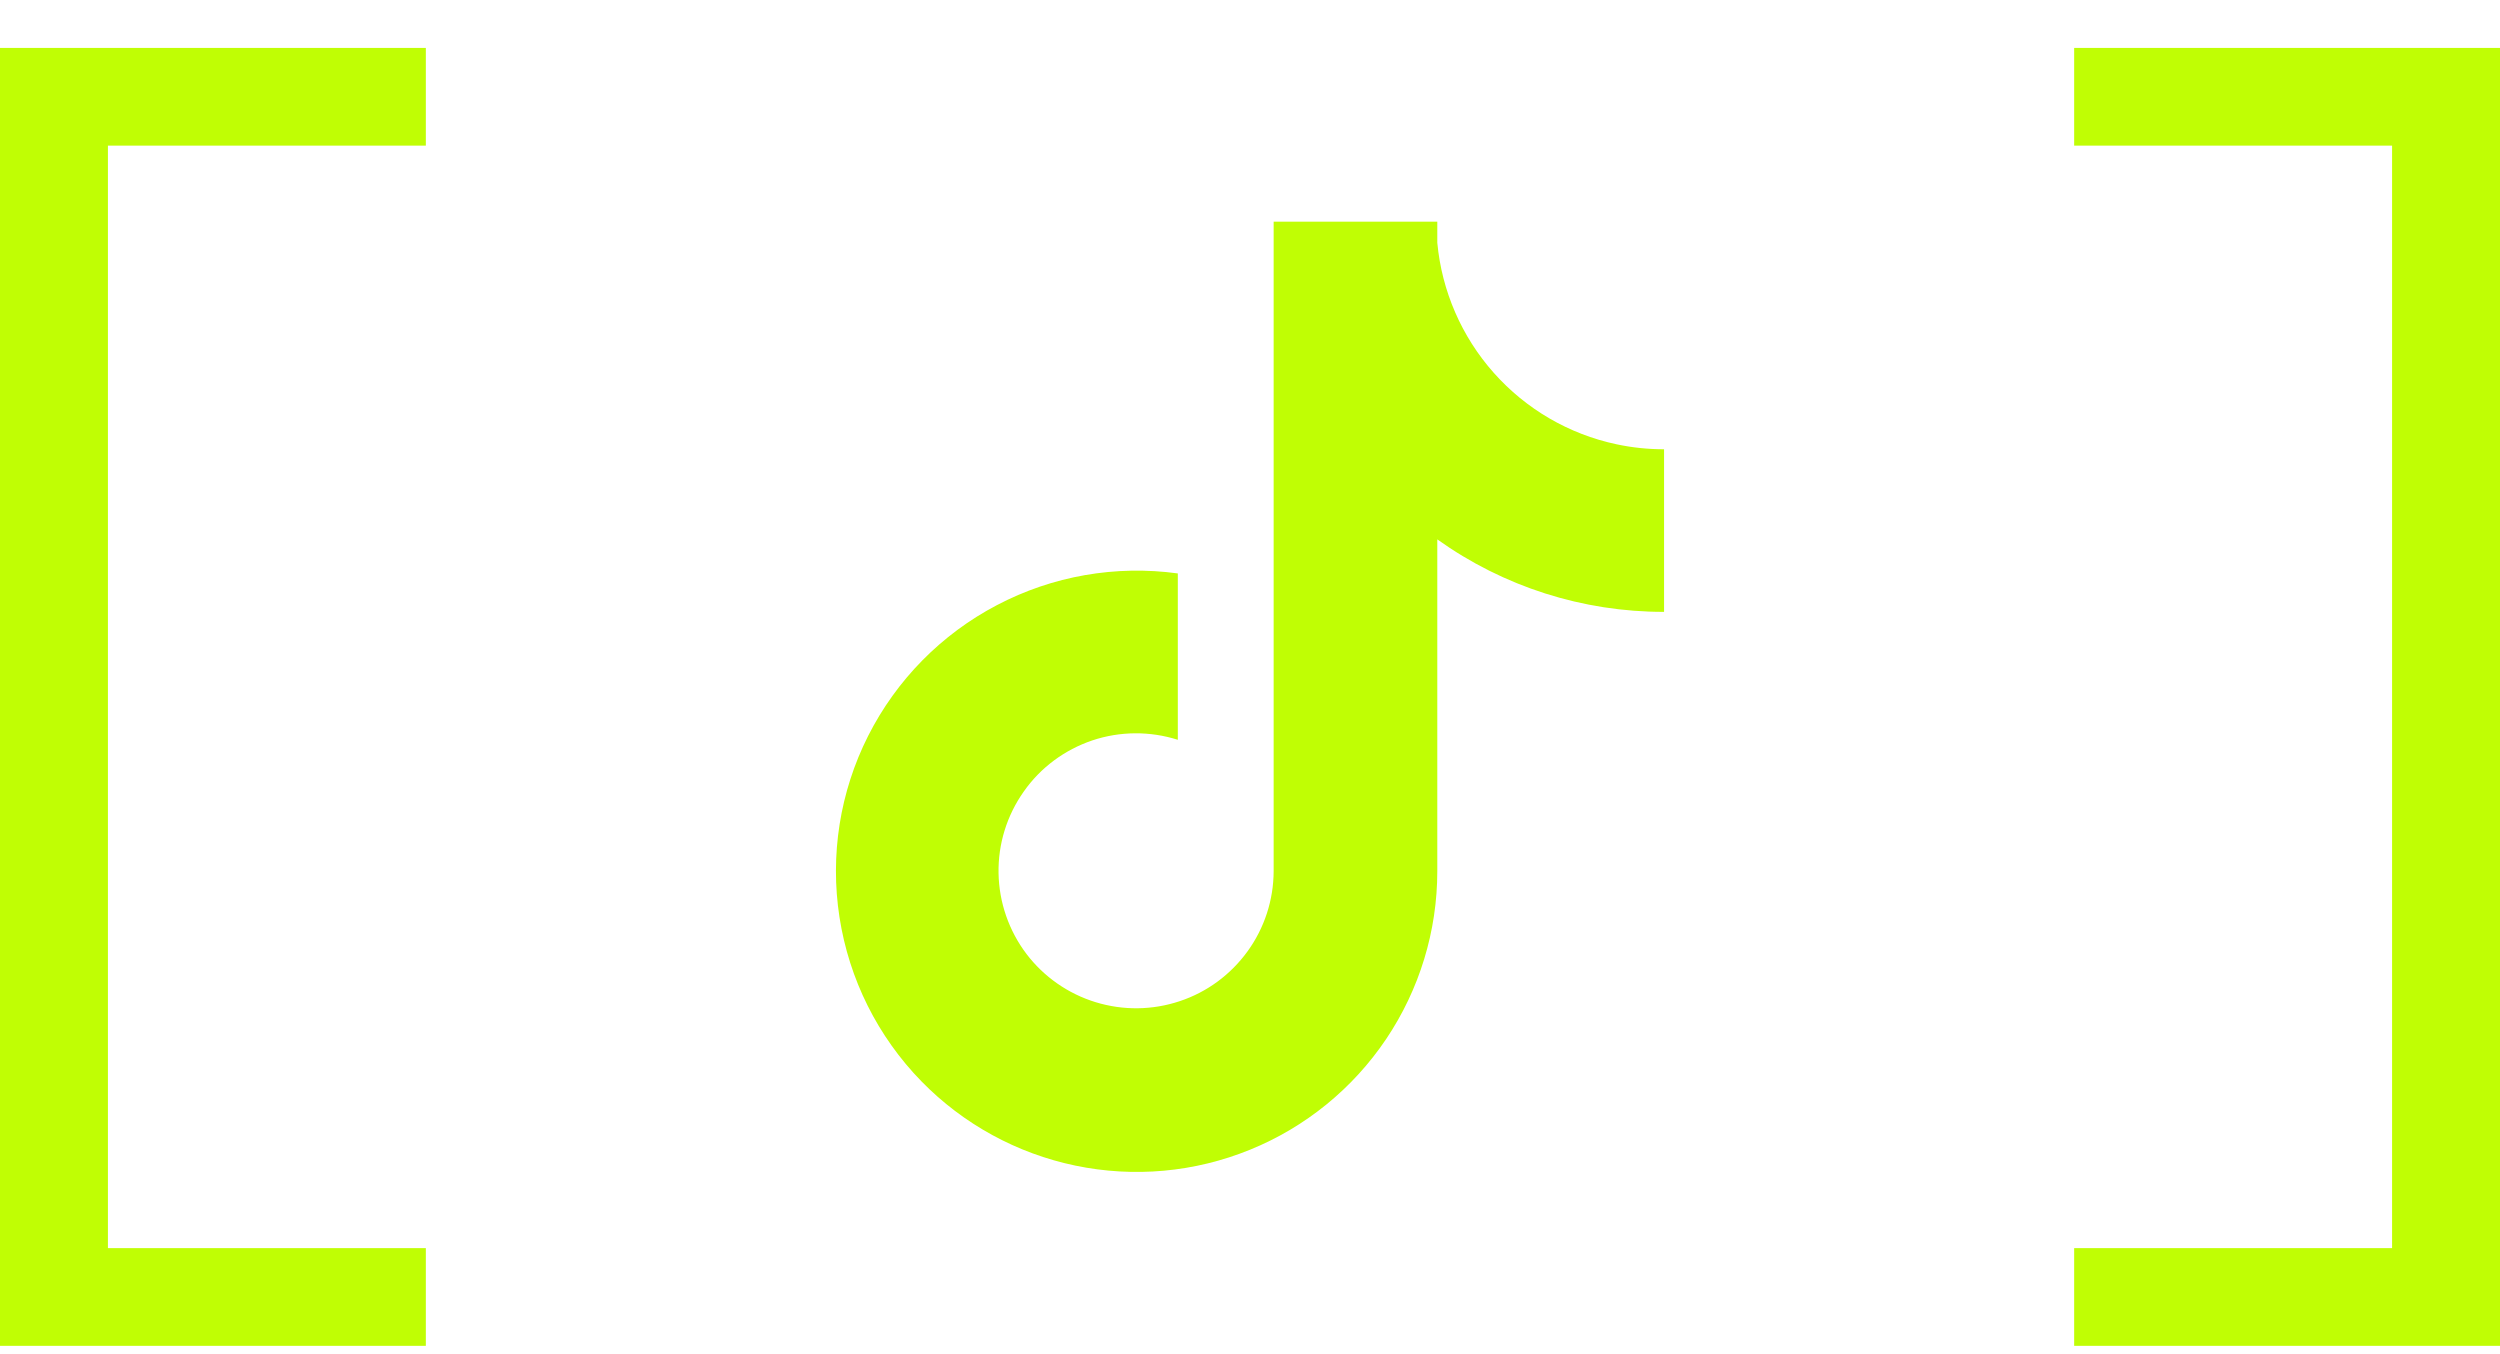
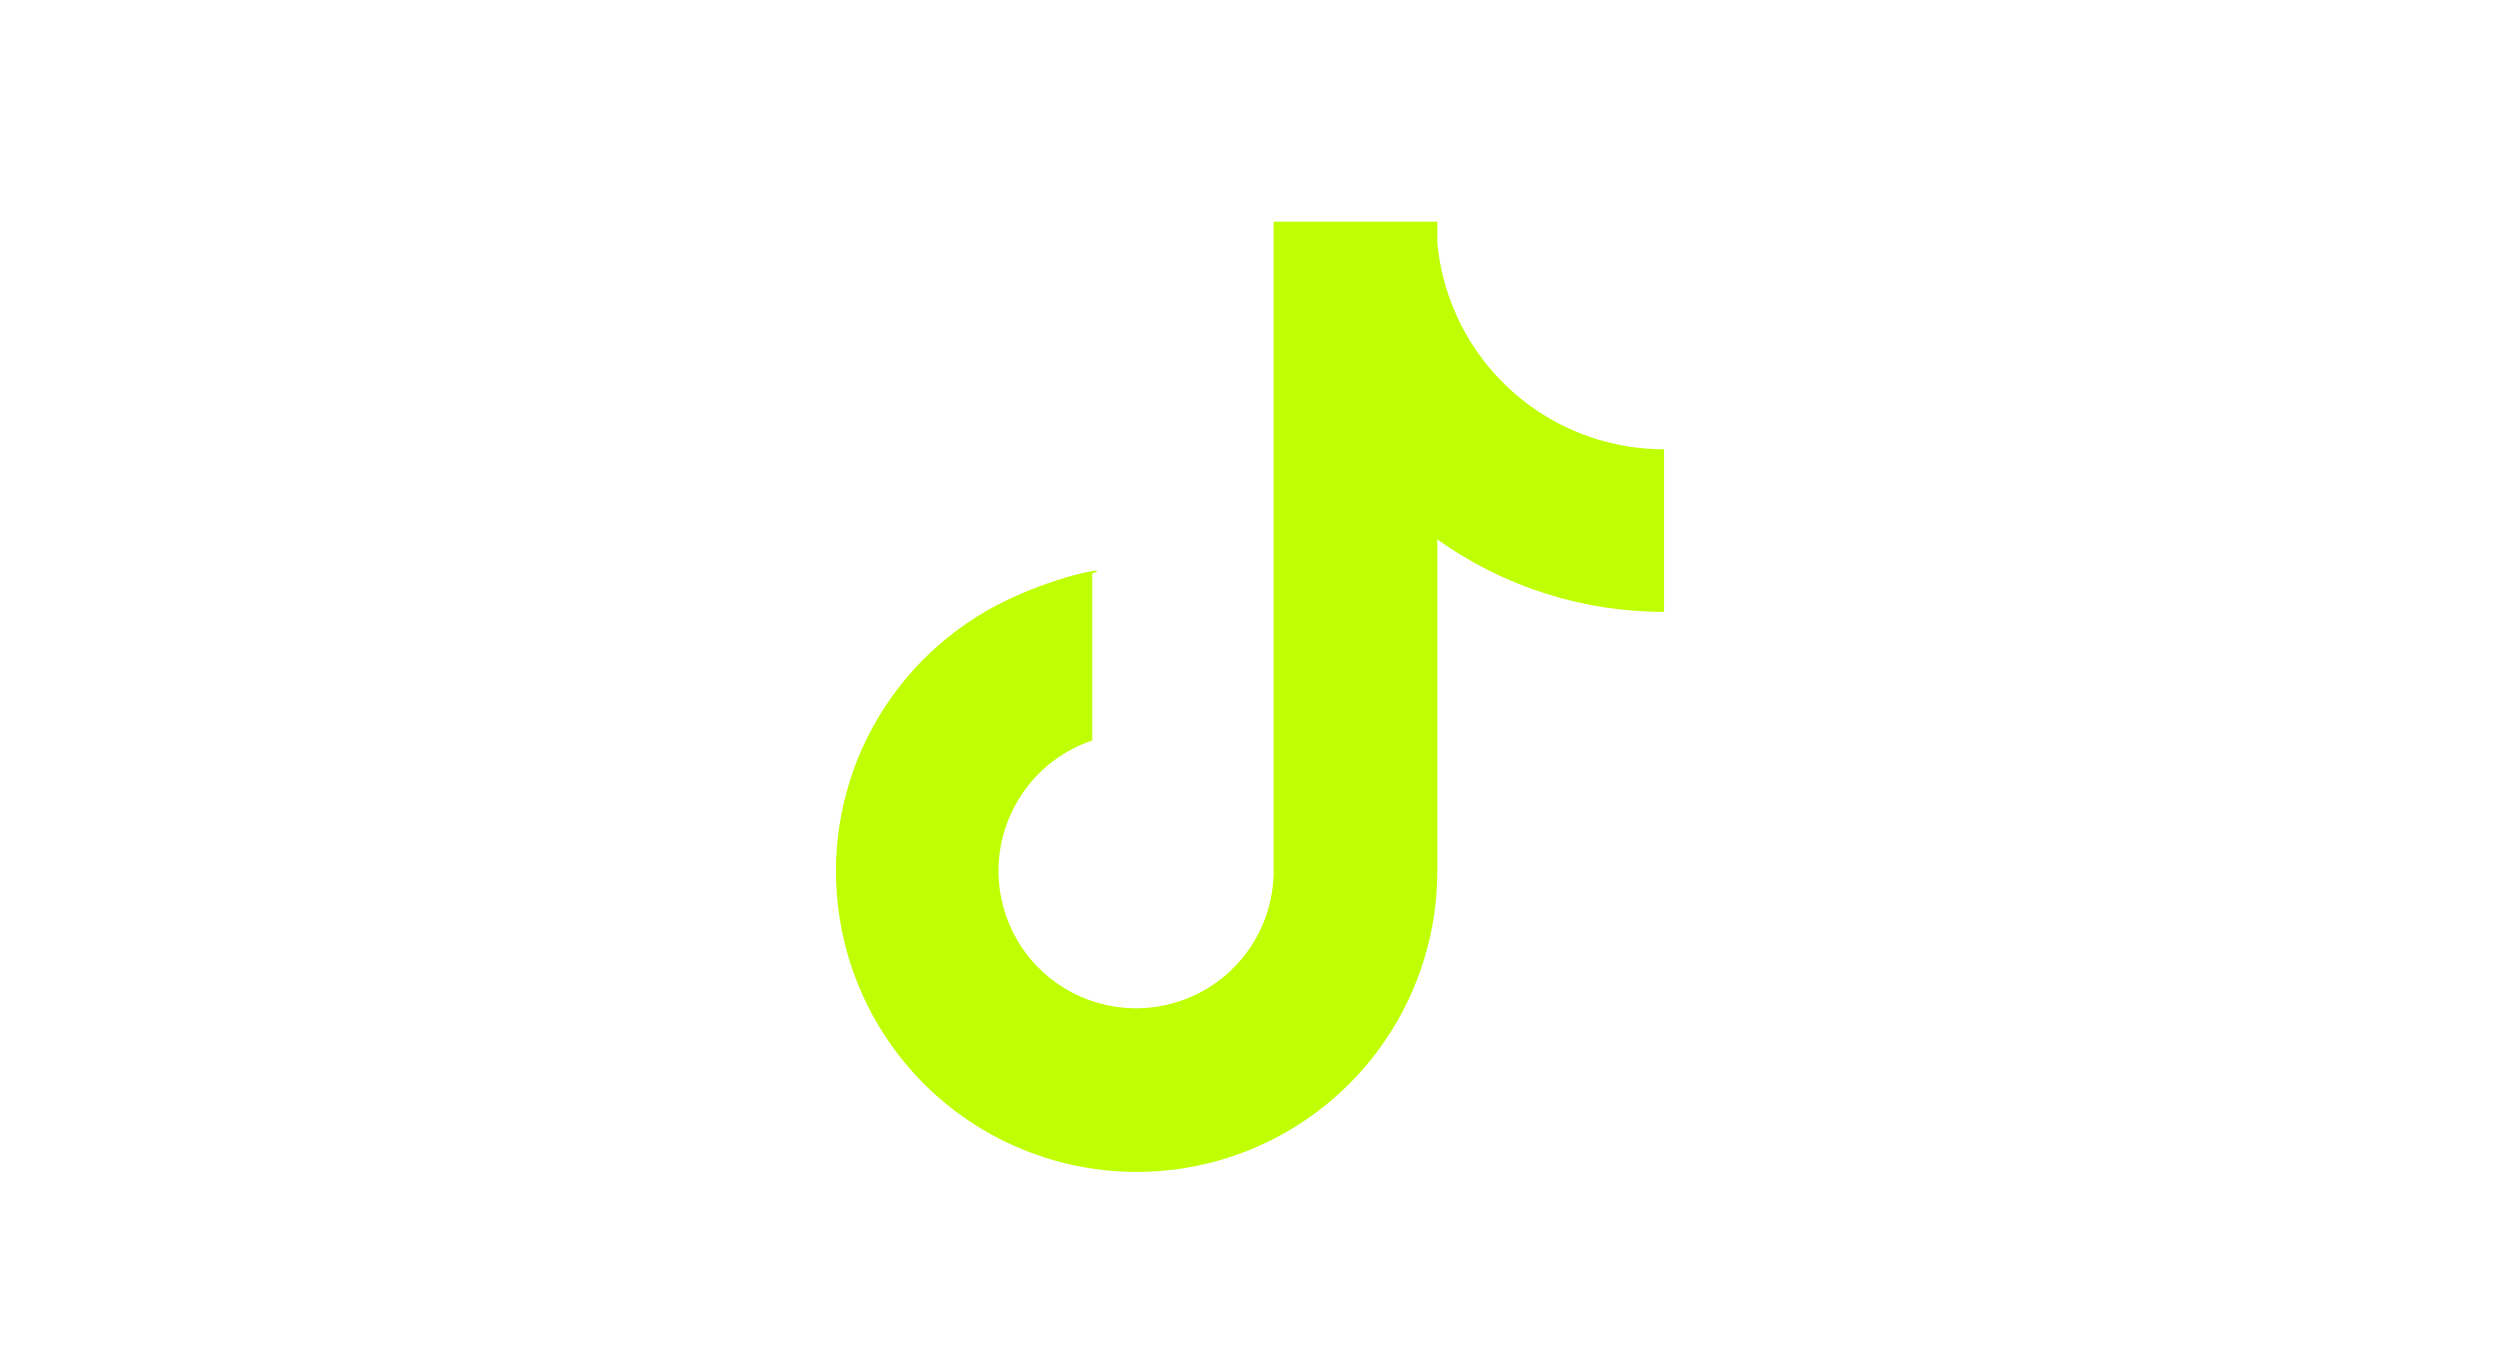
<svg xmlns="http://www.w3.org/2000/svg" width="24" height="13" viewBox="0 0 24 13" fill="none">
-   <path d="M4.088 12.92H0V0.46H4.088V1.398H1.036V11.982H4.088V12.92Z" fill="#C0FE04" />
-   <path d="M15.518 4.265C15.062 4.168 14.65 3.928 14.34 3.579C14.031 3.231 13.841 2.793 13.798 2.33V2.128H12.227V8.364C12.226 8.64 12.139 8.908 11.977 9.132C11.815 9.356 11.588 9.524 11.326 9.611C11.064 9.699 10.782 9.702 10.518 9.621C10.254 9.54 10.022 9.378 9.855 9.159C9.685 8.935 9.591 8.663 9.586 8.383C9.581 8.102 9.666 7.828 9.828 7.599C9.989 7.369 10.22 7.198 10.486 7.108C10.752 7.019 11.039 7.017 11.307 7.102V5.505C10.711 5.423 10.104 5.529 9.571 5.809C9.038 6.088 8.606 6.527 8.334 7.065C8.063 7.602 7.967 8.21 8.059 8.805C8.151 9.4 8.426 9.951 8.847 10.382C9.248 10.792 9.762 11.073 10.324 11.19C10.886 11.307 11.469 11.254 12.001 11.037C12.532 10.821 12.987 10.451 13.307 9.975C13.627 9.499 13.798 8.938 13.798 8.364V5.178C14.433 5.632 15.194 5.875 15.975 5.874V4.313C15.821 4.313 15.668 4.297 15.518 4.265Z" fill="#C0FE04" />
-   <path d="M24 0.46V12.92H19.912V11.982H22.964V1.398H19.912V0.46H24Z" fill="#C0FE04" />
+   <path d="M15.518 4.265C15.062 4.168 14.65 3.928 14.34 3.579C14.031 3.231 13.841 2.793 13.798 2.33V2.128H12.227V8.364C12.226 8.64 12.139 8.908 11.977 9.132C11.815 9.356 11.588 9.524 11.326 9.611C11.064 9.699 10.782 9.702 10.518 9.621C10.254 9.54 10.022 9.378 9.855 9.159C9.685 8.935 9.591 8.663 9.586 8.383C9.581 8.102 9.666 7.828 9.828 7.599C9.989 7.369 10.22 7.198 10.486 7.108V5.505C10.711 5.423 10.104 5.529 9.571 5.809C9.038 6.088 8.606 6.527 8.334 7.065C8.063 7.602 7.967 8.21 8.059 8.805C8.151 9.4 8.426 9.951 8.847 10.382C9.248 10.792 9.762 11.073 10.324 11.19C10.886 11.307 11.469 11.254 12.001 11.037C12.532 10.821 12.987 10.451 13.307 9.975C13.627 9.499 13.798 8.938 13.798 8.364V5.178C14.433 5.632 15.194 5.875 15.975 5.874V4.313C15.821 4.313 15.668 4.297 15.518 4.265Z" fill="#C0FE04" />
</svg>